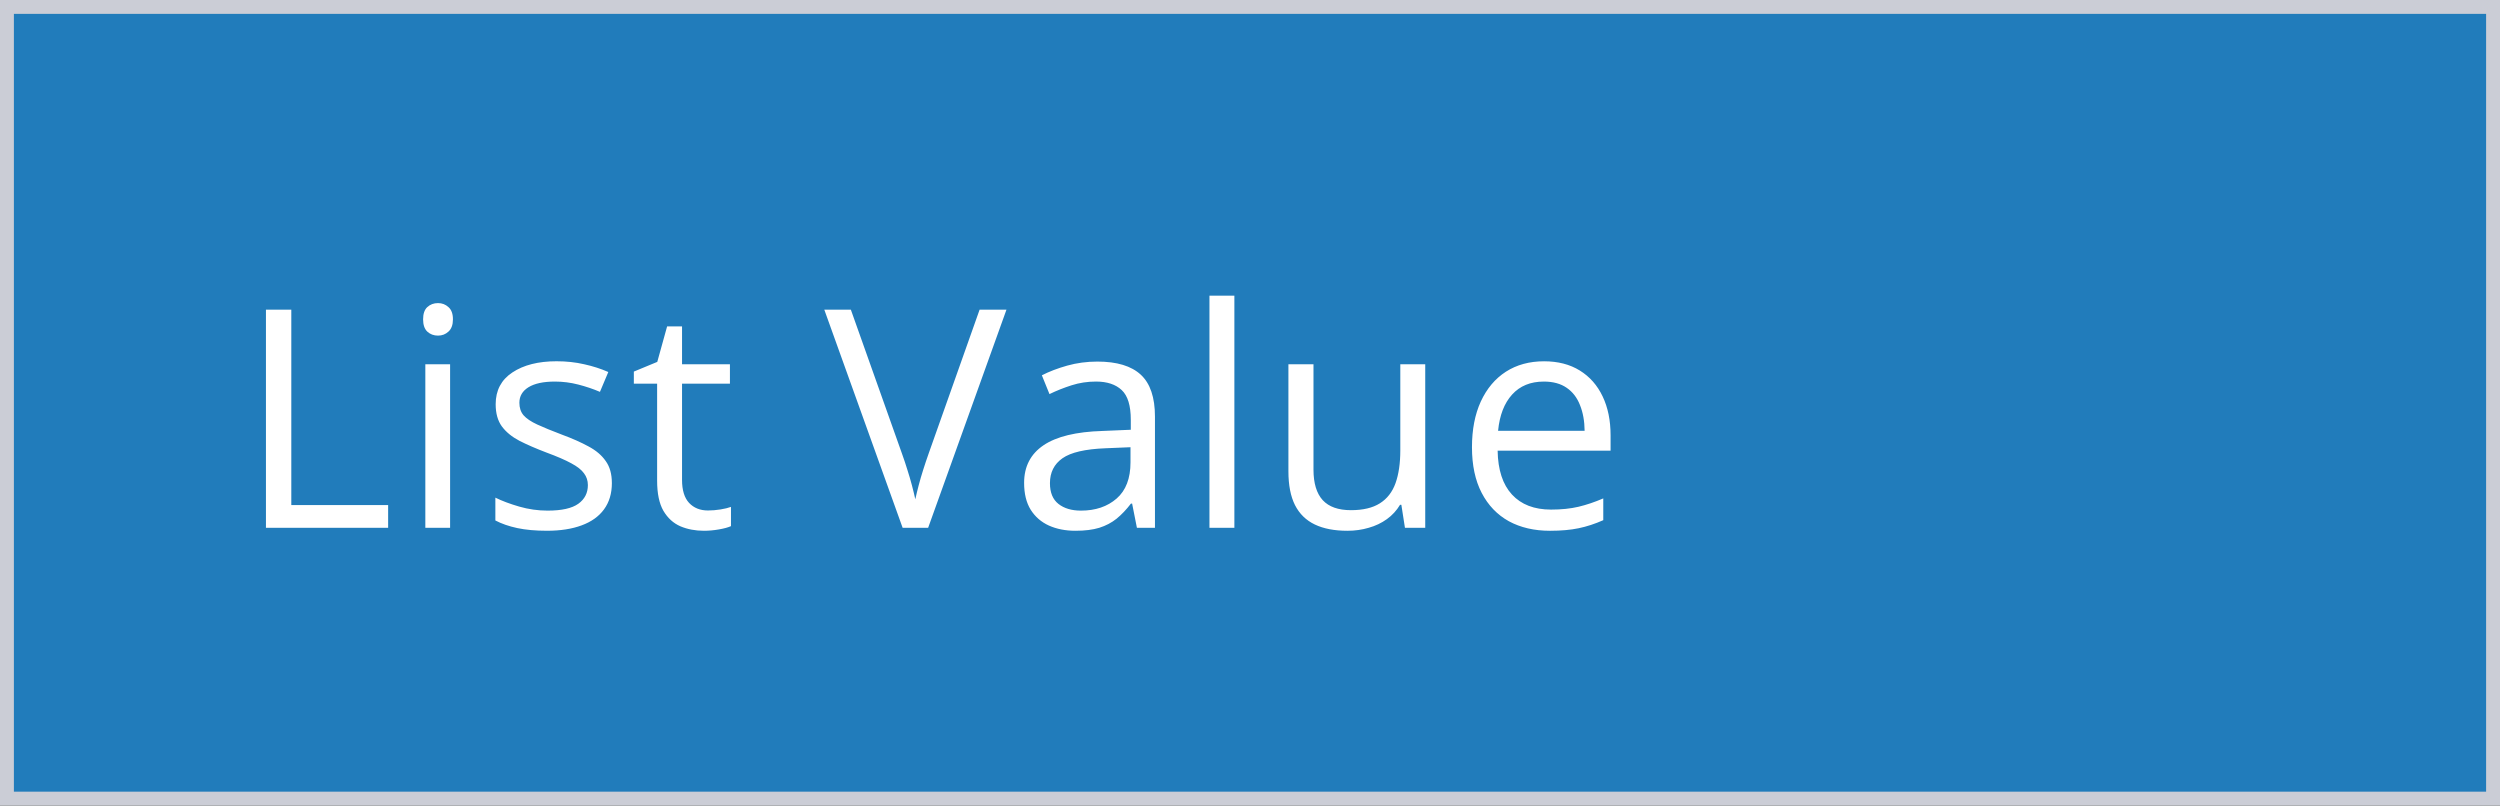
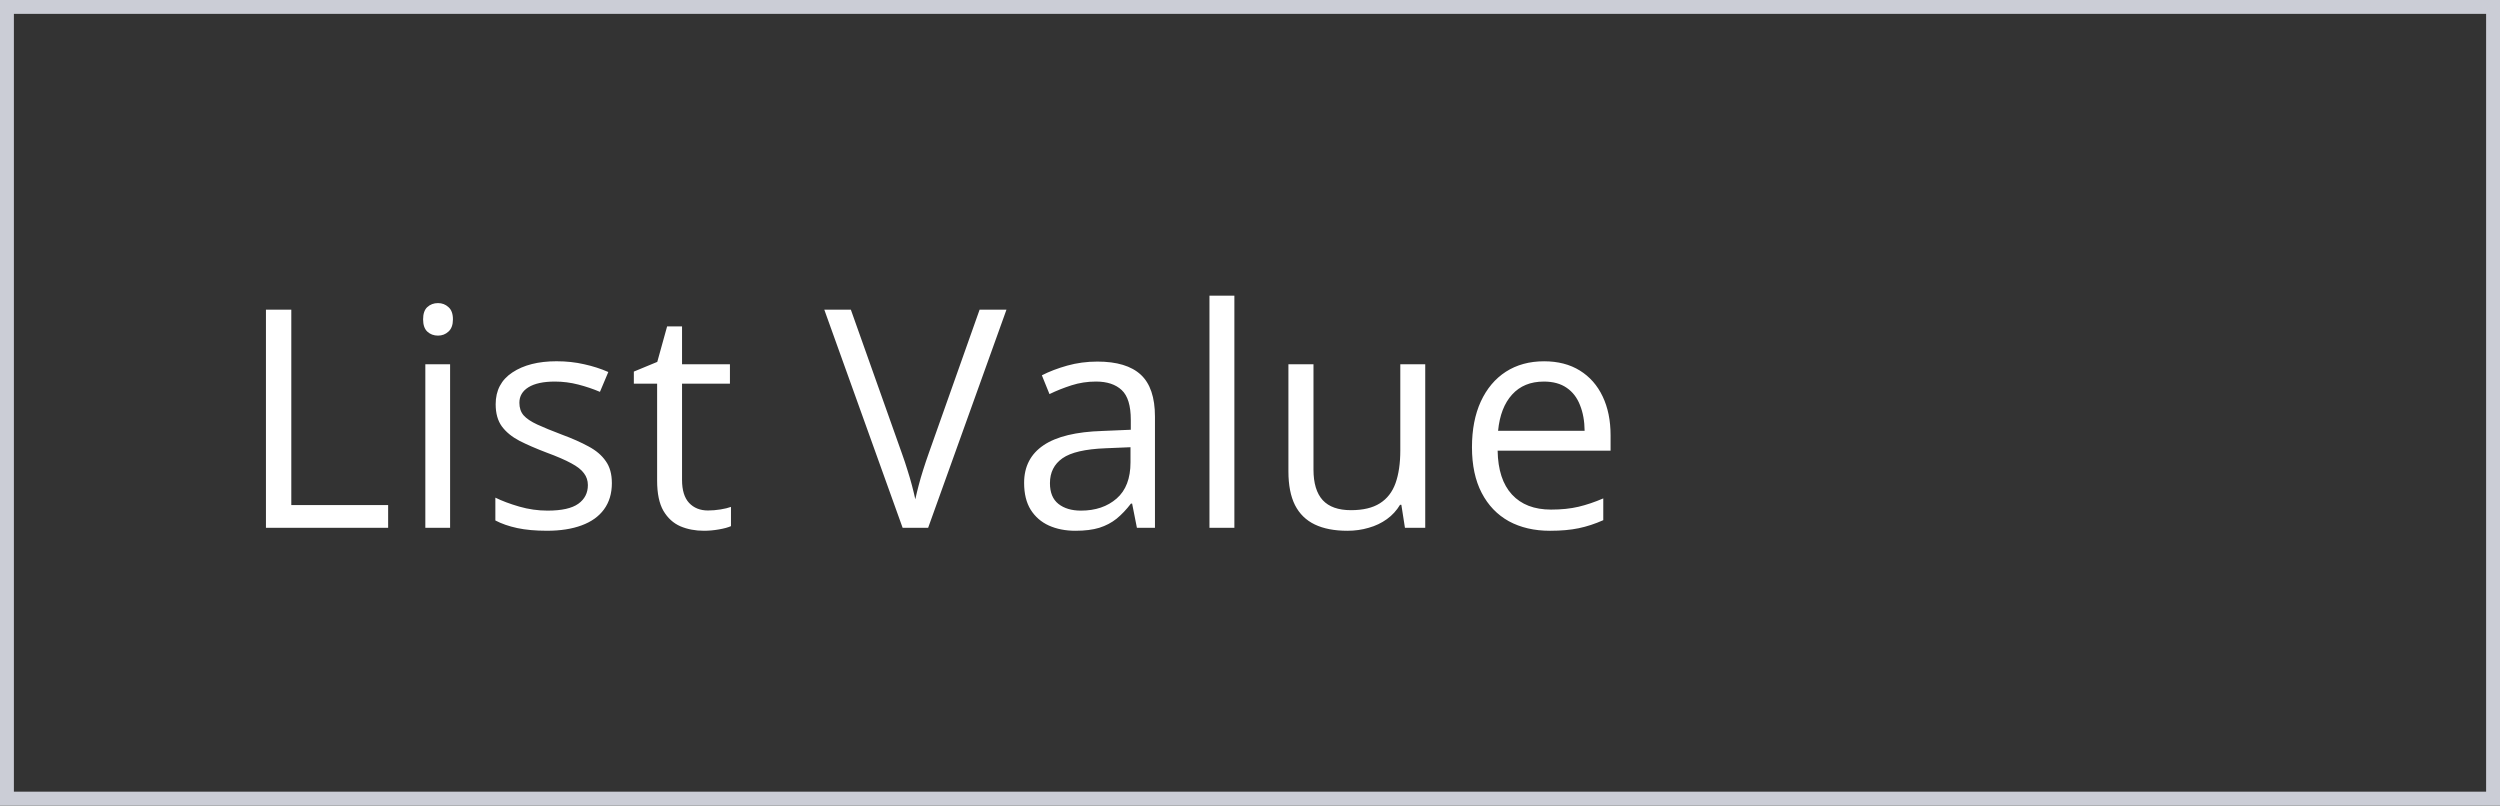
<svg xmlns="http://www.w3.org/2000/svg" fill="none" height="58" viewBox="0 0 180 58" width="180">
  <rect x="0" y="0" width="180" height="58" fill="#333333" stroke="none" />
-   <path d="m.5.5h179v57h-179z" fill="#217cbb" />
  <path d="m19.148 38v-15.705h1.826v14.072h6.972v1.633zm13.259-11.773v11.773h-1.783v-11.773zm-.87-4.404c.294 0 .544.097.752.29.215.186.322.48.322.881 0 .394-.107.688-.322.881-.208.193-.458.29-.752.29-.308 0-.566-.097-.773-.29-.201-.193-.301-.487-.301-.881 0-.401.1-.695.301-.881.208-.193.466-.29.773-.29zm12.518 12.955c0 .752-.19 1.386-.569 1.901-.372.508-.91.892-1.611 1.149-.695.258-1.525.387-2.492.387-.824 0-1.536-.064-2.138-.193-.602-.129-1.128-.311-1.579-.548v-1.643c.48.236 1.053.451 1.719.644s1.346.29 2.041.29c1.017 0 1.755-.165 2.213-.494s.688-.777.688-1.343c0-.322-.093-.605-.279-.849-.179-.251-.483-.491-.913-.72-.43-.236-1.024-.494-1.783-.773-.752-.286-1.404-.569-1.955-.849-.544-.286-.967-.634-1.268-1.042-.294-.408-.441-.938-.441-1.59 0-.996.401-1.758 1.203-2.288.809-.537 1.869-.806 3.18-.806.709 0 1.371.072 1.987.215.623.136 1.203.322 1.74.559l-.602 1.429c-.487-.208-1.006-.383-1.558-.526s-1.114-.215-1.687-.215c-.824 0-1.457.136-1.901.408-.437.272-.655.644-.655 1.117 0 .365.1.666.301.902.208.236.537.458.988.666s1.046.451 1.783.731c.738.272 1.375.555 1.912.849.537.286.949.637 1.235 1.053.294.408.44.935.44 1.579zm6.921 1.977c.294 0 .594-.025.902-.075.308-.05.559-.111.752-.183v1.386c-.208.093-.498.172-.87.236-.365.064-.723.097-1.074.097-.623 0-1.189-.107-1.697-.322-.508-.222-.917-.594-1.225-1.117-.301-.523-.451-1.246-.451-2.17v-6.982h-1.676v-.87l1.687-.698.709-2.557h1.074v2.729h3.448v1.396h-3.448v6.929c0 .738.168 1.289.505 1.654.344.365.798.548 1.364.548zm21.49-14.459-5.64 15.705h-1.837l-5.64-15.705h1.912l3.674 10.345c.15.415.283.813.398 1.192.122.38.229.745.322 1.096s.175.691.247 1.02c.072-.329.154-.67.247-1.02.093-.358.201-.727.322-1.106.122-.387.258-.791.408-1.214l3.652-10.312zm6.545 3.738c1.404 0 2.446.315 3.126.945.68.63 1.02 1.636 1.02 3.019v8.003h-1.3l-.344-1.74h-.086c-.329.43-.673.791-1.031 1.085-.358.286-.773.505-1.246.655-.466.143-1.038.215-1.719.215-.716 0-1.353-.125-1.912-.376-.551-.251-.988-.63-1.31-1.139-.315-.508-.473-1.153-.473-1.934 0-1.175.466-2.077 1.397-2.707s2.349-.974 4.254-1.031l2.03-.086v-.72c0-1.017-.218-1.73-.655-2.138-.437-.408-1.053-.612-1.848-.612-.616 0-1.203.089-1.762.269-.558.179-1.089.39-1.59.634l-.548-1.353c.53-.272 1.139-.505 1.826-.698.688-.193 1.411-.29 2.17-.29zm2.385 6.166-1.794.075c-1.468.057-2.503.297-3.104.72-.602.423-.902 1.02-.902 1.794 0 .673.204 1.171.612 1.493.408.322.949.483 1.622.483 1.046 0 1.901-.29 2.567-.87.666-.58.999-1.45.999-2.61zm7.479 5.801h-1.794v-16.715h1.794zm13.742-11.773v11.773h-1.461l-.258-1.654h-.096c-.244.408-.559.752-.946 1.031-.387.279-.824.487-1.31.623-.48.143-.992.215-1.536.215-.931 0-1.712-.15-2.342-.451s-1.107-.766-1.429-1.397c-.315-.63-.473-1.44-.473-2.428v-7.713h1.805v7.584c0 .981.222 1.715.666 2.202.444.48 1.121.72 2.03.72.874 0 1.568-.165 2.084-.494.523-.329.898-.813 1.127-1.45.23-.644.344-1.432.344-2.363v-6.198zm8.554-.215c1.003 0 1.862.222 2.578.666s1.264 1.067 1.644 1.869c.379.795.569 1.726.569 2.793v1.107h-8.132c.022 1.382.365 2.435 1.031 3.158s1.604 1.085 2.815 1.085c.745 0 1.403-.068 1.976-.204.573-.136 1.168-.337 1.784-.602v1.568c-.595.265-1.186.458-1.773.58-.58.122-1.267.183-2.062.183-1.132 0-2.12-.229-2.965-.688-.838-.466-1.49-1.146-1.955-2.041-.466-.895-.699-1.991-.699-3.287 0-1.268.212-2.363.634-3.287.43-.931 1.031-1.647 1.805-2.148.78-.501 1.697-.752 2.75-.752zm-.022 1.461c-.952 0-1.711.311-2.277.934-.566.623-.902 1.493-1.01 2.61h6.231c-.007-.702-.118-1.318-.333-1.848-.208-.537-.527-.953-.956-1.246-.43-.301-.981-.451-1.655-.451z" fill="#fff" />
  <path d="m.5.5h179v57h-179z" stroke="#cbcdd6" />
</svg>